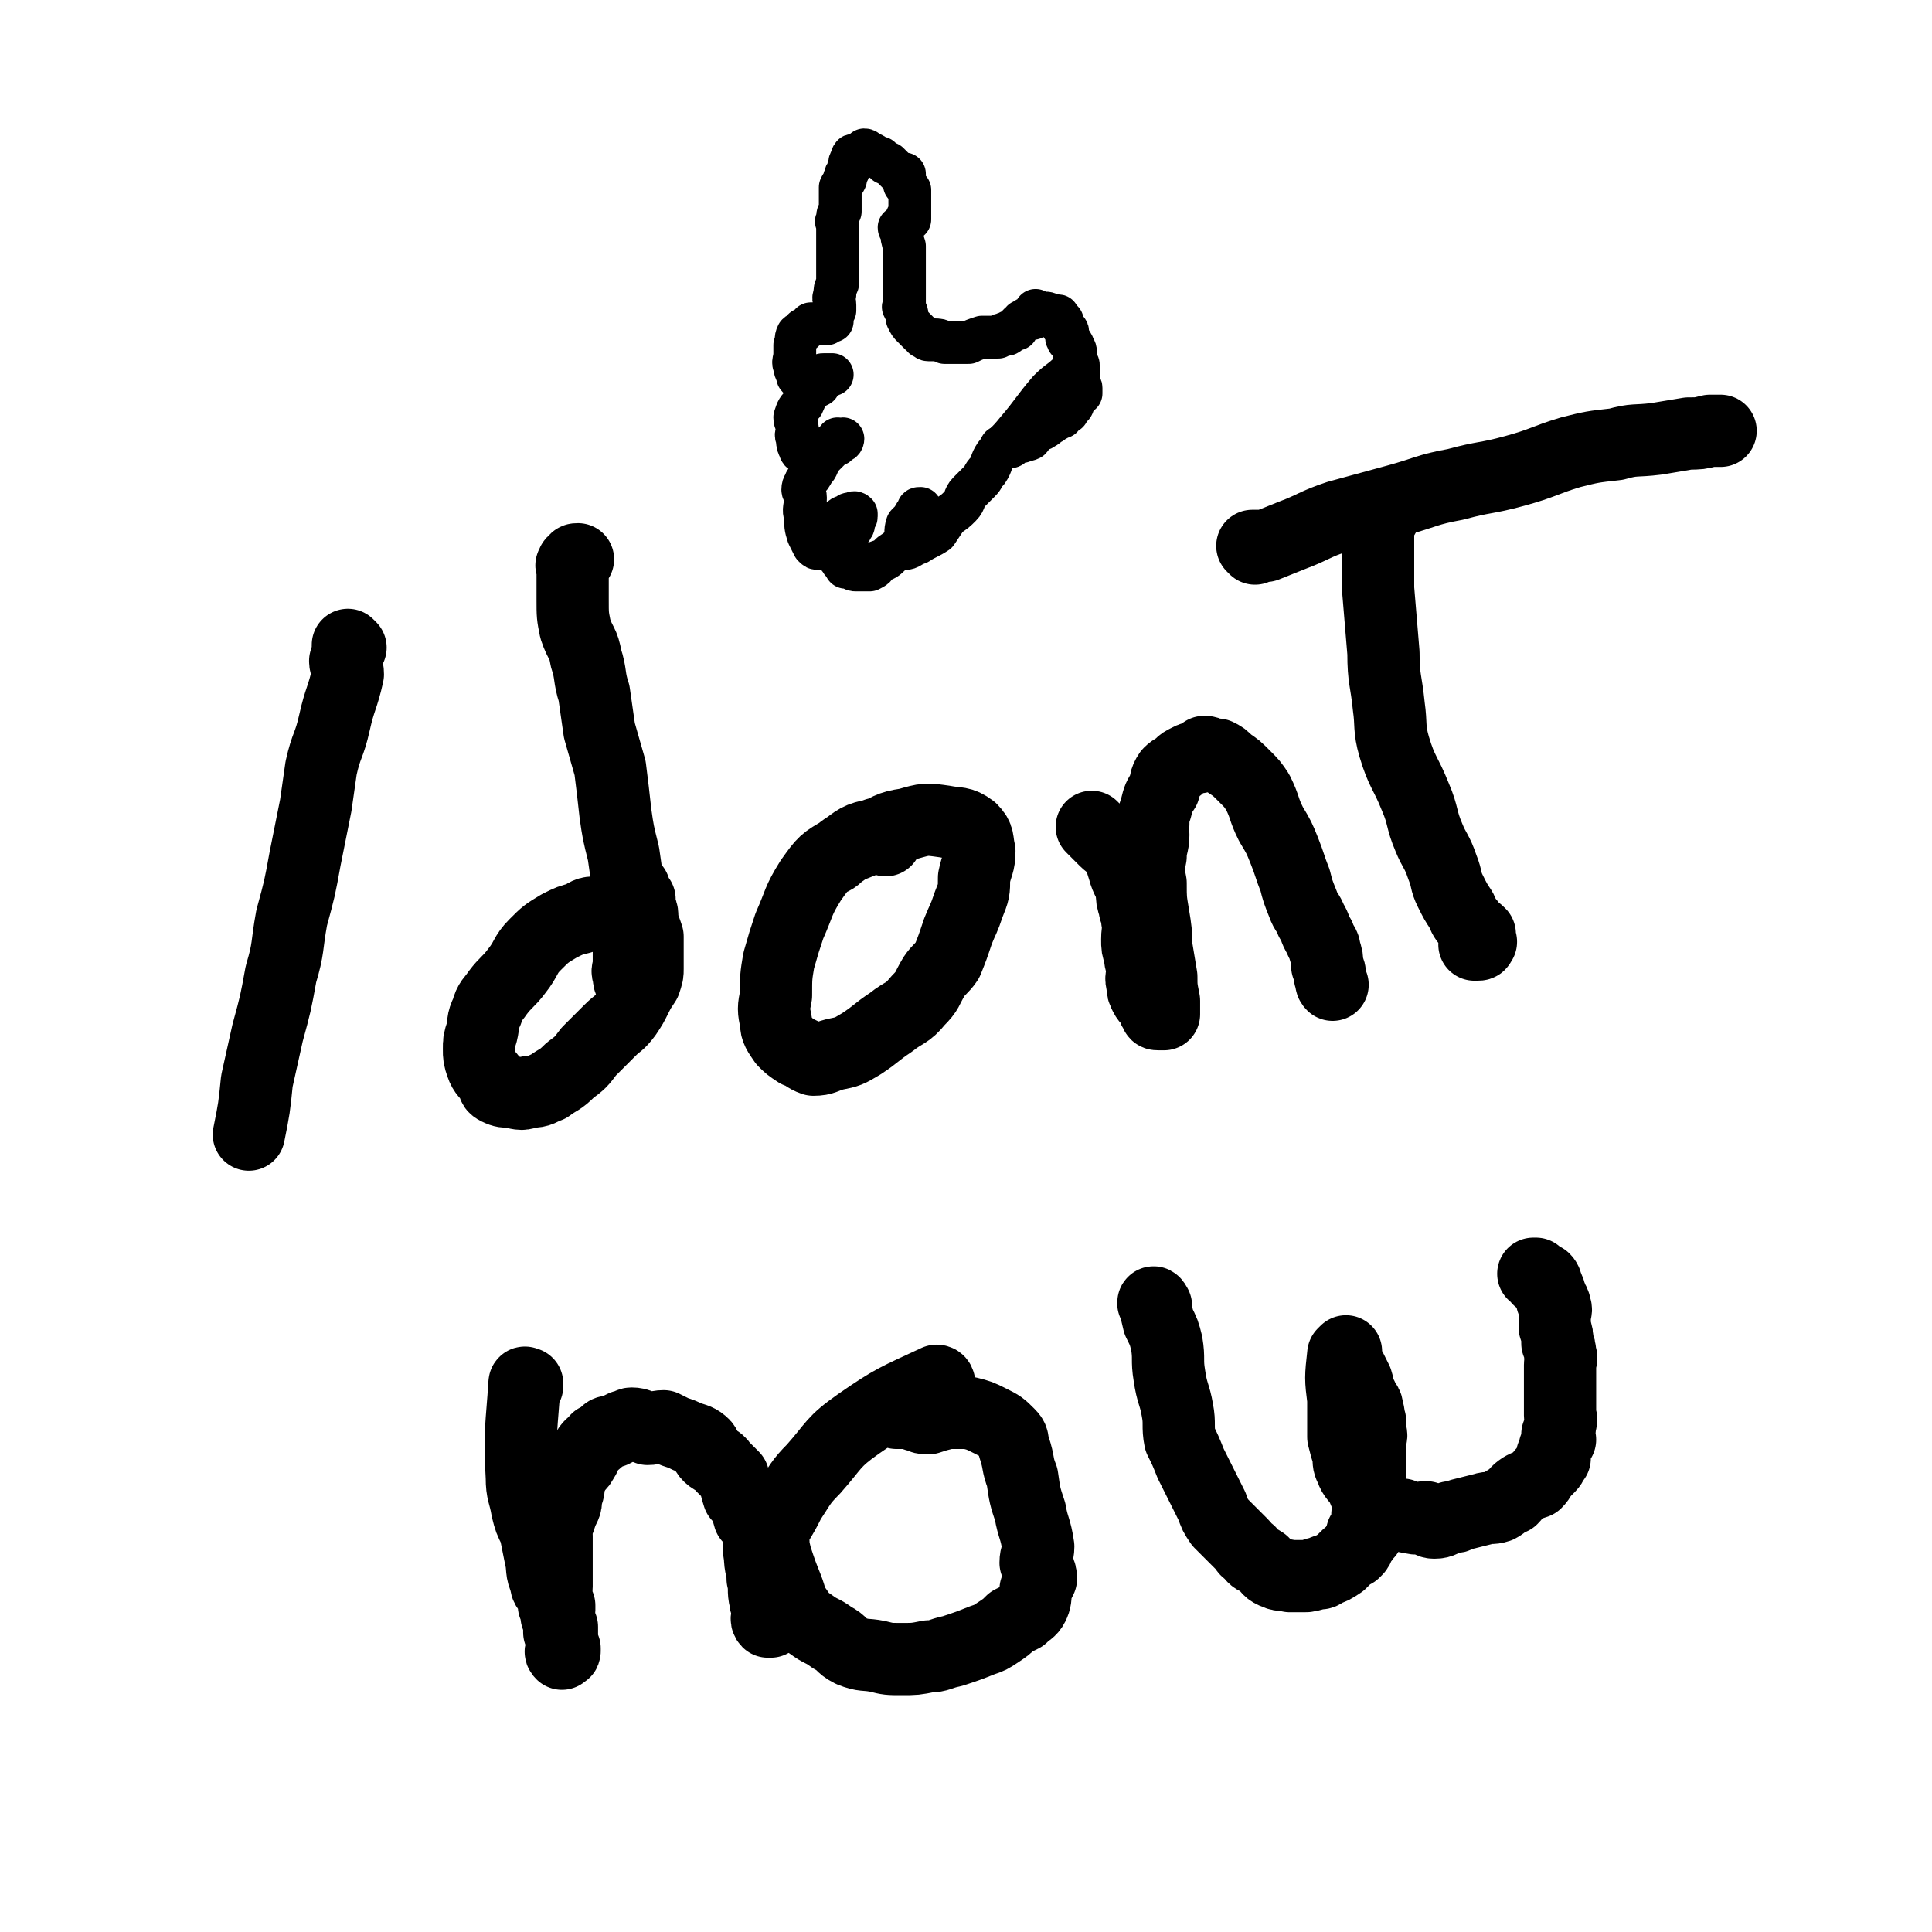
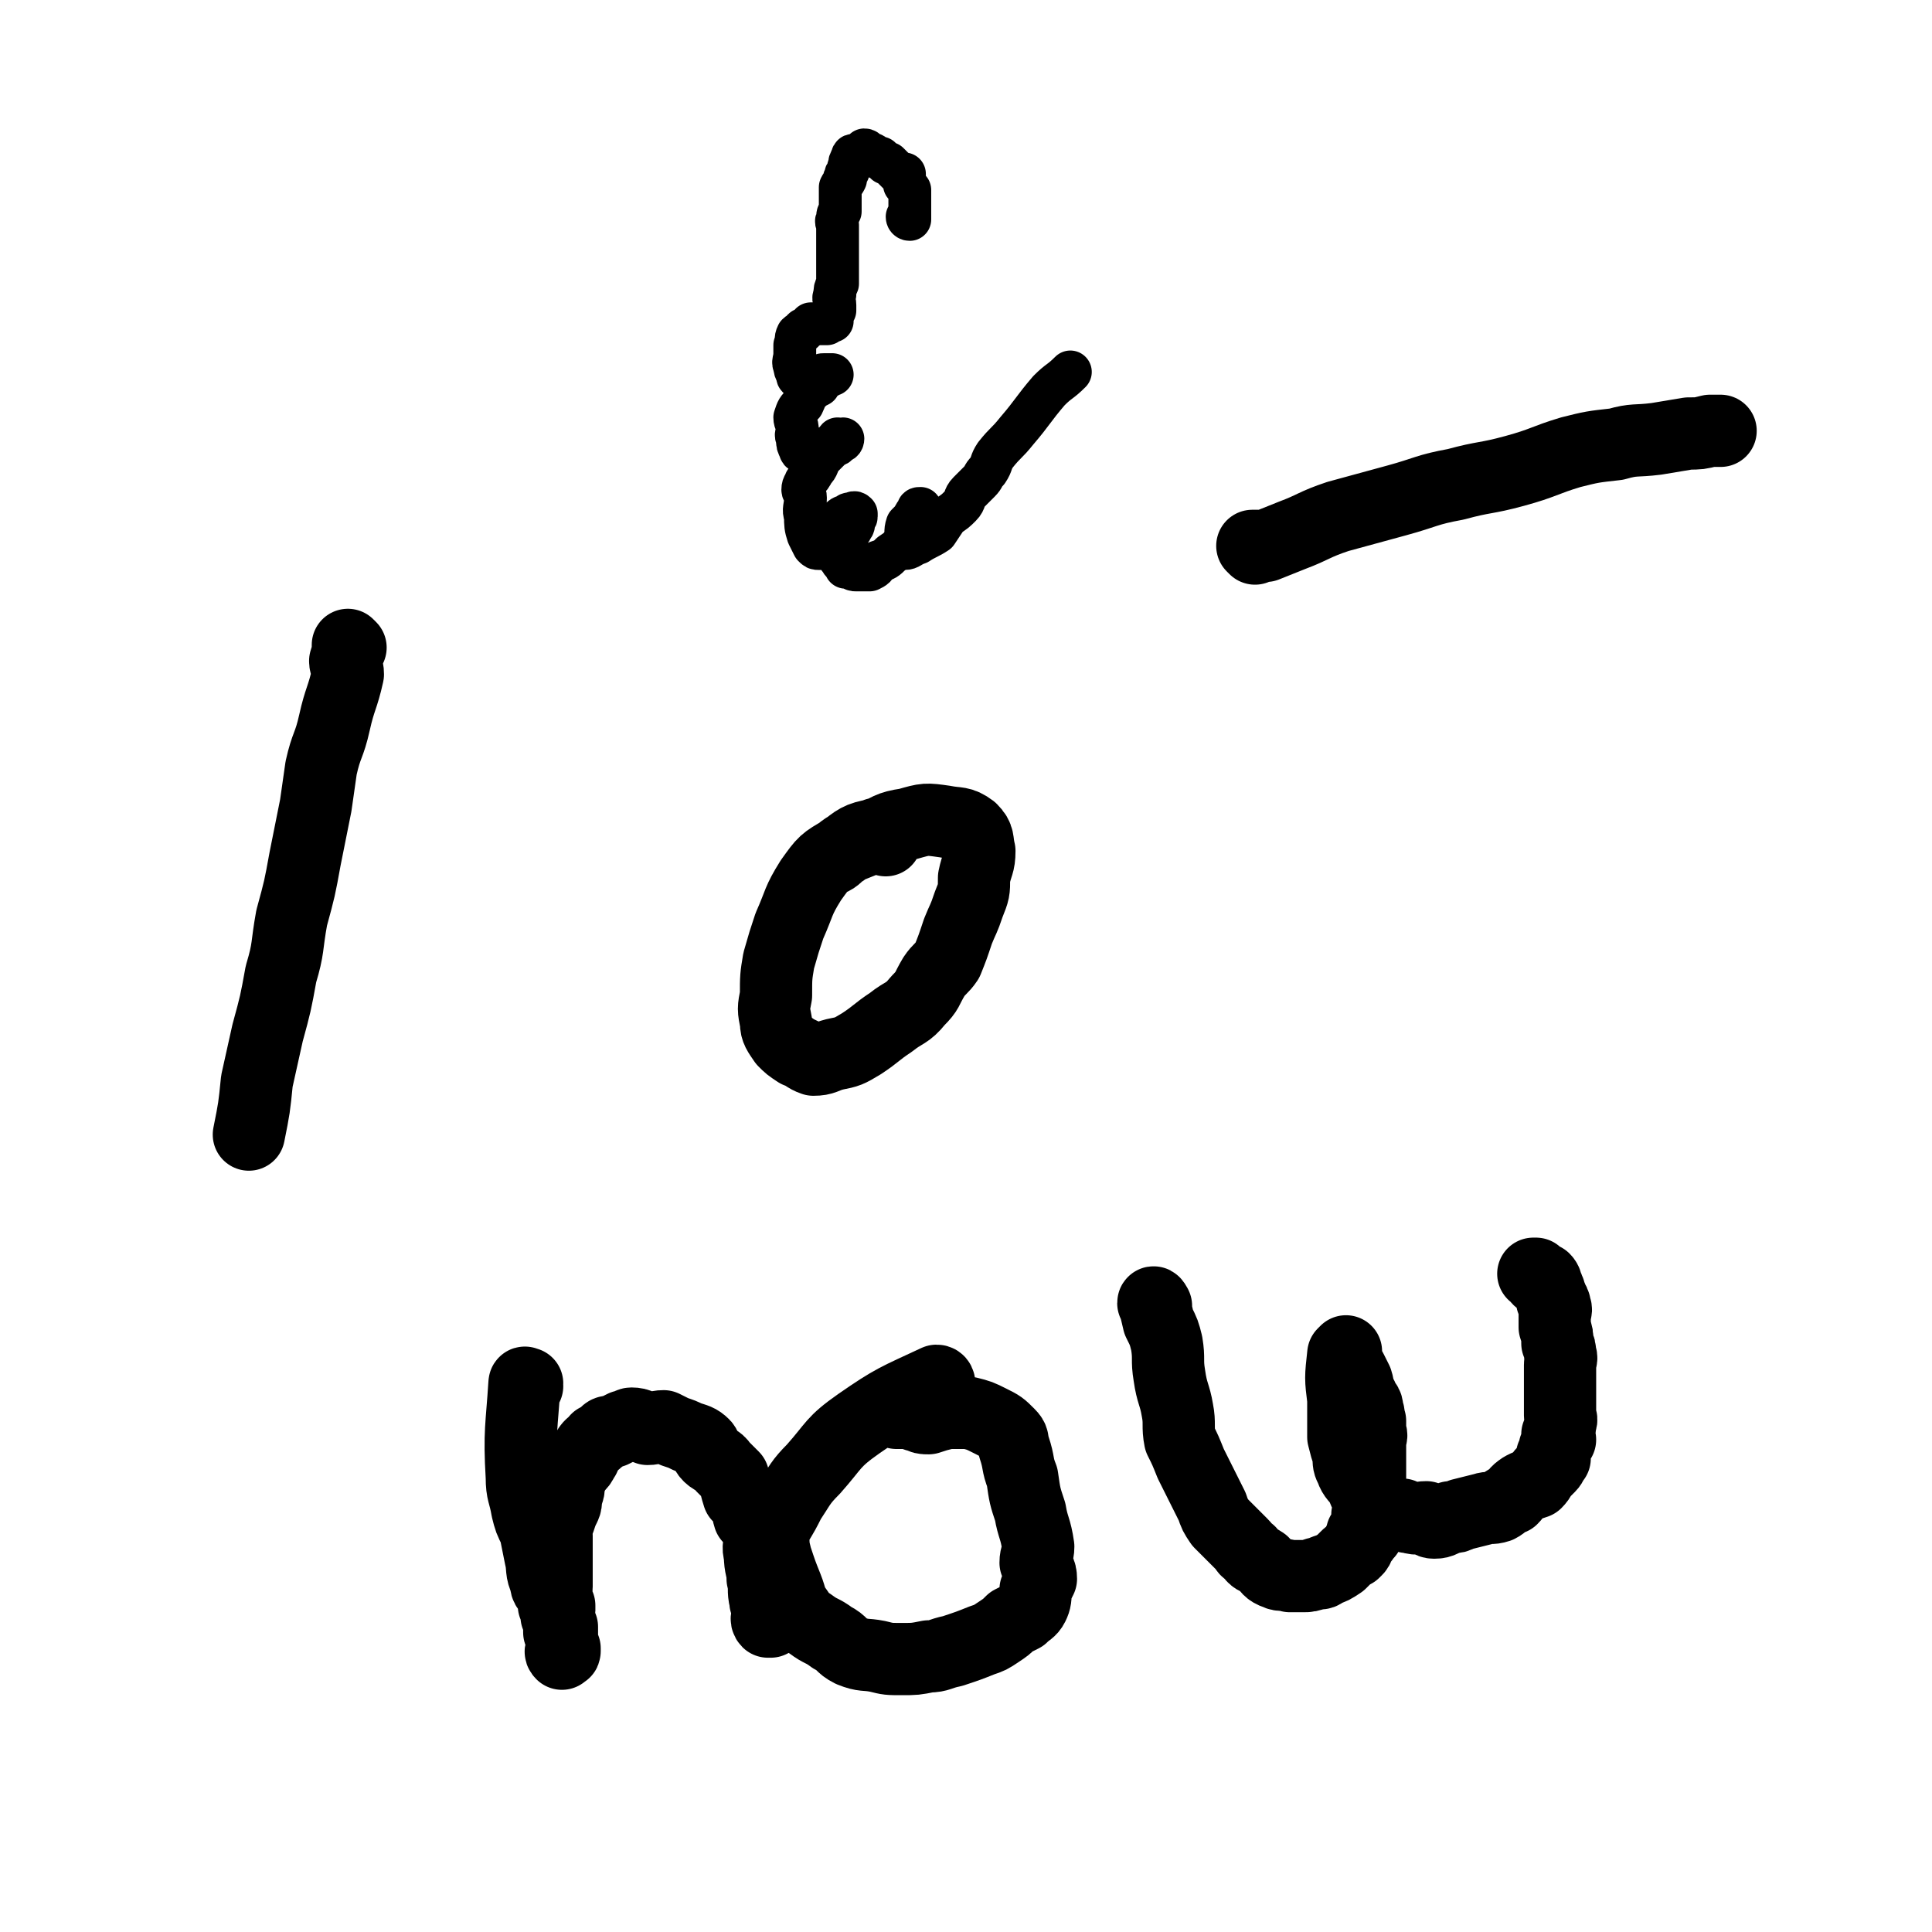
<svg xmlns="http://www.w3.org/2000/svg" viewBox="0 0 722 722" version="1.1">
  <g fill="none" stroke="#000000" stroke-width="27" stroke-linecap="round" stroke-linejoin="round">
    <path d="M131,242c0,0 -1,-1 -1,-1 0,2 0,3 -1,6 0,2 1,2 1,5 -2,9 -3,9 -5,18 -2,9 -3,8 -5,17 -1,7 -1,7 -2,14 -2,10 -2,10 -4,20 -2,11 -2,11 -5,22 -2,11 -1,11 -4,21 -2,11 -2,11 -5,22 -2,9 -2,9 -4,18 -1,10 -1,10 -3,20 0,0 0,0 0,0 " />
-     <path d="M231,341c0,0 0,-1 -1,-1 -3,0 -3,0 -6,1 -4,0 -4,0 -7,2 -4,1 -4,1 -8,3 -5,3 -5,3 -9,7 -4,4 -3,5 -7,10 -3,4 -4,4 -7,8 -2,3 -3,3 -4,7 -2,4 -1,4 -2,8 -1,3 -1,3 -1,6 0,3 0,3 1,6 1,3 2,3 4,6 1,2 0,2 2,3 2,1 3,1 5,1 4,1 4,1 7,0 4,0 4,-1 7,-2 4,-3 4,-2 8,-6 4,-3 4,-3 7,-7 4,-4 4,-4 8,-8 3,-3 3,-2 6,-6 2,-3 2,-3 4,-7 1,-2 1,-2 3,-5 1,-3 1,-3 1,-5 0,-3 0,-3 0,-5 0,-1 0,-1 0,-2 0,-1 0,-1 0,-2 0,-2 0,-2 0,-3 -1,-3 -1,-3 -2,-5 0,-2 0,-2 0,-3 0,-2 -1,-2 -1,-3 -1,-2 0,-2 0,-3 -1,-1 -1,0 -2,-1 0,-1 0,-1 0,-2 0,-1 -1,-1 -1,-1 0,0 0,0 1,0 0,0 0,0 0,0 0,1 0,1 0,2 -1,2 -2,1 -2,3 0,4 0,4 0,8 0,3 0,3 0,6 0,3 0,3 0,5 0,2 0,2 0,5 0,1 -1,2 0,3 0,2 0,3 1,3 0,0 1,-2 1,-3 0,-3 0,-3 0,-7 0,-4 0,-4 0,-9 -1,-8 -1,-8 -2,-15 -1,-7 -1,-7 -2,-14 -2,-8 -2,-8 -3,-15 -1,-9 -1,-9 -2,-17 -2,-7 -2,-7 -4,-14 -1,-7 -1,-7 -2,-14 -2,-6 -1,-7 -3,-13 -1,-6 -2,-5 -4,-11 -1,-5 -1,-5 -1,-11 0,-3 0,-3 0,-7 0,-2 0,-2 0,-5 0,0 -1,-1 0,-1 0,-1 0,-1 1,-1 0,-1 0,-1 1,-1 " />
    <path d="M331,314c0,0 0,-1 -1,-1 -2,-1 -2,-2 -3,-1 -6,1 -7,2 -12,6 -7,4 -7,4 -12,11 -5,8 -4,8 -8,17 -2,6 -2,6 -4,13 -1,6 -1,6 -1,13 -1,5 -1,5 0,10 0,3 1,4 3,7 2,2 2,2 5,4 3,1 3,2 6,3 4,0 4,-1 8,-2 5,-1 5,-1 10,-4 6,-4 5,-4 11,-8 5,-4 6,-3 10,-8 4,-4 3,-4 6,-9 2,-3 3,-3 5,-6 2,-5 2,-5 4,-11 2,-5 2,-4 4,-10 2,-5 2,-5 2,-10 1,-5 2,-5 2,-10 -1,-4 0,-5 -3,-8 -4,-3 -5,-2 -10,-3 -7,-1 -7,-1 -14,1 -7,1 -7,2 -13,5 -5,2 -5,2 -10,4 -3,2 -3,3 -5,4 " />
-     <path d="M409,310c0,0 -1,-1 -1,-1 2,2 2,2 5,5 2,2 2,1 4,4 2,3 2,4 3,7 1,4 2,4 3,8 0,3 0,3 1,6 0,2 1,2 1,5 1,3 0,3 0,7 0,3 0,3 1,6 0,3 1,3 1,6 0,2 -1,2 0,5 0,2 0,2 1,4 1,2 2,2 3,4 0,1 0,1 1,2 0,1 0,1 1,1 1,0 1,0 1,0 1,-1 1,0 1,0 0,-2 0,-3 0,-5 -1,-5 -1,-5 -1,-9 -1,-6 -1,-6 -2,-12 0,-5 0,-5 -1,-11 -1,-6 -1,-6 -1,-12 -1,-5 -1,-5 0,-10 0,-4 1,-4 1,-8 0,-2 -1,-2 0,-4 0,-3 0,-3 1,-6 1,-4 1,-4 3,-7 1,-3 0,-3 2,-6 2,-2 2,-1 4,-3 1,-1 1,-1 3,-2 2,-1 2,-1 4,-1 1,-1 1,-1 2,-2 1,0 1,0 3,1 1,0 1,0 2,0 2,1 2,1 4,3 3,2 3,2 6,5 3,3 3,3 5,6 3,6 2,6 5,12 3,5 3,5 5,10 2,5 2,6 4,11 1,4 1,4 3,9 1,3 2,3 3,6 2,3 1,3 3,6 1,3 2,3 2,5 1,3 1,3 1,6 1,2 1,2 1,4 1,2 0,2 1,3 " />
-     <path d="M517,193c0,0 -1,-1 -1,-1 -1,2 0,2 -1,5 0,12 0,12 0,23 1,12 1,12 2,24 0,10 1,10 2,20 1,7 0,8 2,15 3,10 4,9 8,19 3,7 2,8 5,15 2,5 3,5 5,11 2,5 1,5 3,9 2,4 2,4 4,7 1,2 1,3 3,5 1,2 2,2 4,4 0,1 0,1 0,2 0,1 1,1 0,1 0,1 0,1 -1,1 0,0 -1,0 -1,0 " />
    <path d="M469,205c0,0 -1,-1 -1,-1 0,0 0,0 1,1 0,0 0,0 0,0 0,0 -1,-1 -1,-1 1,0 2,0 5,0 5,-2 5,-2 10,-4 8,-3 8,-4 17,-7 11,-3 11,-3 22,-6 11,-3 11,-4 22,-6 11,-3 11,-2 22,-5 11,-3 11,-4 21,-7 8,-2 8,-2 17,-3 7,-2 7,-1 15,-2 6,-1 6,-1 12,-2 4,0 4,0 8,-1 2,0 2,0 4,0 " />
    <path d="M197,518c0,0 -1,-1 -1,-1 0,0 0,0 1,0 0,0 0,0 0,0 0,1 -1,0 -1,0 0,0 0,0 1,0 0,0 0,0 0,0 0,1 -1,0 -1,0 0,0 0,0 1,0 0,0 0,0 0,0 0,1 -1,-1 -1,0 -1,16 -2,18 -1,35 0,6 1,6 2,12 1,4 1,4 3,8 1,5 1,5 2,10 1,4 0,5 2,9 0,3 1,2 2,5 1,2 1,2 1,4 1,1 0,1 1,2 0,2 1,2 1,3 0,2 0,2 0,4 0,0 0,0 0,1 0,0 0,0 1,1 0,1 0,1 0,1 0,1 0,1 0,2 0,0 0,0 0,0 0,0 0,0 0,1 0,1 0,1 0,1 0,0 0,0 0,0 0,1 -1,1 0,2 0,0 0,-1 1,-1 0,0 0,0 0,0 0,1 -1,0 -1,0 0,0 1,0 1,0 0,0 0,0 0,-1 -1,-2 -1,-2 -1,-4 0,-2 0,-2 0,-4 -1,-2 -1,-2 -2,-4 0,-1 1,-1 1,-2 0,-1 0,-1 0,-2 -1,-2 -1,-1 -1,-3 -1,-2 0,-2 0,-4 0,-2 0,-2 0,-5 0,-2 0,-2 0,-5 0,-2 0,-2 0,-5 0,-2 0,-2 0,-4 0,-1 -1,-2 0,-3 0,-2 0,-2 1,-3 1,-3 1,-3 2,-5 1,-2 0,-3 1,-5 1,-2 0,-2 1,-5 1,-2 1,-2 2,-4 2,-2 2,-2 3,-4 1,-1 0,-1 1,-2 1,-2 1,-2 2,-3 1,-1 2,-1 2,-2 2,-1 2,-1 3,-2 1,-1 1,-1 3,-1 2,-1 2,-1 4,-2 2,0 2,-1 3,-1 3,0 3,1 6,2 3,0 3,-1 6,-1 2,1 2,1 4,2 3,1 3,1 5,2 3,1 4,1 6,3 1,1 0,2 2,4 2,2 3,1 5,4 2,2 2,2 4,4 1,3 1,4 2,7 1,1 2,1 3,3 1,2 0,2 1,5 1,1 2,1 3,2 1,3 1,3 1,5 0,3 -1,4 0,7 0,5 1,5 1,9 1,4 0,4 1,8 0,2 1,2 1,4 0,2 -1,3 0,4 0,0 1,0 1,0 " />
    <path d="M351,517c0,0 0,-1 -1,-1 -15,7 -16,7 -29,16 -10,7 -9,8 -17,17 -5,5 -5,6 -9,12 -2,4 -2,4 -5,9 -1,1 -1,1 -1,3 0,5 0,5 1,9 2,6 2,6 4,11 2,5 1,5 4,9 2,3 2,3 5,5 4,3 4,2 8,5 4,2 3,3 7,5 5,2 5,1 10,2 4,1 4,1 9,1 5,0 5,0 10,-1 4,0 4,-1 9,-2 6,-2 6,-2 11,-4 3,-1 3,-1 6,-3 3,-2 3,-2 5,-4 2,-1 2,-1 4,-2 2,-2 3,-2 4,-4 1,-2 1,-3 1,-6 1,-2 1,-2 2,-4 0,-3 -1,-3 -2,-6 0,-3 1,-3 1,-6 -1,-7 -2,-7 -3,-13 -2,-6 -2,-6 -3,-13 -2,-5 -1,-5 -3,-11 -1,-3 0,-3 -2,-5 -3,-3 -3,-3 -7,-5 -4,-2 -4,-2 -8,-3 -4,0 -4,0 -8,0 -4,1 -4,1 -7,2 -2,0 -2,0 -4,-1 -1,0 -1,0 -2,-1 -2,0 -2,0 -4,0 -1,0 -1,0 -1,0 0,0 0,0 -1,0 0,0 0,0 0,0 0,0 0,-1 1,-1 " />
    <path d="M432,488c0,0 -1,-2 -1,-1 1,2 1,3 2,7 2,4 2,4 3,8 1,6 0,6 1,12 1,7 2,7 3,13 1,5 0,6 1,11 2,4 2,4 4,9 2,4 2,4 4,8 2,4 2,4 4,8 1,3 1,3 3,6 2,2 2,2 4,4 2,2 2,2 4,4 2,2 1,2 3,3 2,3 2,2 5,4 2,2 2,3 5,4 2,1 2,0 5,1 2,0 2,0 5,0 2,0 2,0 5,-1 2,0 2,0 3,-1 3,-1 3,-1 6,-3 1,-1 1,-1 2,-2 1,-1 1,-1 3,-2 0,0 0,0 1,-1 1,-1 0,-2 1,-3 0,0 1,0 1,-1 1,0 0,0 0,-1 1,0 0,-1 0,-1 1,0 1,0 2,0 0,0 0,0 0,0 0,-1 0,-1 1,-3 0,-1 0,-1 -1,-1 0,-1 0,-1 0,-3 1,-1 1,-1 1,-3 1,-1 0,-1 0,-3 0,-1 0,-1 0,-3 0,-1 0,-1 0,-2 0,-1 0,-1 0,-3 0,-1 0,-1 0,-2 0,-2 0,-2 0,-4 0,-1 0,-1 0,-2 0,0 0,0 0,-1 0,0 0,0 0,0 0,-1 0,-1 0,-1 0,-1 0,-1 0,-2 0,-1 0,-1 0,-2 0,-1 1,-1 0,-3 0,-2 0,-2 0,-4 -1,-2 0,-2 -1,-4 0,-3 -1,-2 -2,-5 -2,-3 -1,-3 -2,-6 -1,-2 -1,-2 -2,-4 -1,-2 -1,-1 -2,-3 0,-1 -1,-1 -1,-2 0,-1 0,-1 1,-1 0,0 0,-1 0,-1 -1,1 -1,1 -1,1 -1,9 -1,9 0,17 0,7 0,7 0,14 1,4 1,4 2,7 0,3 0,3 1,5 1,3 2,3 4,6 1,3 1,3 3,5 2,2 2,1 4,3 2,1 2,1 4,2 2,1 2,1 4,1 2,1 2,1 3,1 3,1 3,0 6,0 1,1 1,2 3,2 3,0 3,-1 6,-2 2,0 2,0 4,-1 4,-1 4,-1 8,-2 3,-1 3,0 6,-1 2,-1 2,-2 5,-3 2,-2 1,-2 4,-4 2,-1 2,-1 5,-2 2,-2 1,-2 3,-4 1,-1 1,-1 2,-2 1,-1 1,-2 2,-3 0,0 -1,0 -1,-1 0,0 0,0 0,0 1,-2 1,-2 1,-3 1,-2 1,-2 2,-3 0,-1 -1,-1 -1,-2 1,-2 1,-2 1,-4 1,-2 0,-2 0,-3 0,-2 0,-2 0,-4 0,-3 0,-3 0,-5 0,-2 0,-2 0,-4 0,-2 0,-2 0,-3 0,-2 0,-2 0,-3 0,-2 1,-2 0,-4 0,-2 0,-2 -1,-4 0,-3 0,-3 -1,-6 0,-2 0,-2 0,-5 0,-1 1,-1 0,-3 0,-1 0,-1 -1,-2 0,-1 0,-1 -1,-3 0,-1 0,-1 -1,-2 0,-1 0,-2 -1,-3 -1,0 -2,0 -2,0 -1,-1 0,-1 -1,-2 0,0 0,0 -1,0 " />
  </g>
  <g fill="none" stroke="#000000" stroke-width="16" stroke-linecap="round" stroke-linejoin="round">
-     <path d="M337,86c0,0 -1,0 -1,-1 0,0 0,1 1,1 0,0 0,0 0,0 0,0 -1,0 -1,-1 0,0 1,1 1,1 0,3 0,3 1,6 0,2 0,2 0,4 0,3 0,3 0,5 0,2 0,2 0,4 0,2 0,2 0,4 0,1 0,1 0,2 0,1 0,1 0,2 0,1 0,1 0,1 0,0 -1,1 0,1 0,1 1,1 1,3 0,0 0,1 0,1 1,2 1,2 2,3 1,1 1,1 2,2 1,1 1,1 1,1 1,1 1,0 1,1 1,0 1,1 2,1 0,0 0,0 1,0 0,0 0,0 1,0 2,0 2,0 4,1 2,0 2,0 4,0 2,0 2,0 5,0 2,-1 2,-1 5,-2 1,0 1,0 3,0 1,0 1,0 3,0 1,-1 1,-1 2,-1 1,-1 1,0 1,0 1,0 1,-1 1,-1 2,-1 2,-1 3,-1 0,-1 0,-1 1,-2 1,0 0,0 1,-1 1,0 1,-1 2,-1 1,0 1,0 2,0 0,-1 0,-1 1,-2 0,0 0,0 0,0 0,0 0,0 1,0 0,0 0,0 0,0 0,0 0,0 0,0 0,0 -1,-1 -1,-1 0,0 1,1 2,1 0,0 0,0 1,0 0,0 1,0 1,0 1,0 1,1 2,1 0,0 0,0 1,0 0,0 1,0 1,0 1,0 0,0 1,1 0,0 0,0 1,1 0,1 -1,1 0,2 0,0 0,0 1,1 0,1 1,0 1,1 0,1 -1,2 0,3 0,1 1,0 1,1 1,0 0,0 1,1 0,1 1,1 1,3 0,1 -1,1 0,2 0,1 0,1 0,2 1,0 1,0 1,1 0,1 0,1 0,1 0,1 0,1 0,3 0,1 0,1 0,2 0,0 -1,0 0,1 0,1 1,0 1,1 0,1 0,1 0,2 -1,0 -1,-1 -1,0 -1,0 0,0 0,1 -1,1 -1,1 -2,3 0,1 -1,1 -1,1 -1,1 -1,1 -1,2 -1,0 -1,0 -2,1 0,1 0,1 -1,1 -1,1 -2,1 -3,2 -1,0 -1,1 -3,2 -1,1 -2,0 -3,1 -2,1 -1,2 -2,3 -2,1 -2,0 -3,1 -1,0 -2,-1 -3,0 0,0 0,0 -1,1 0,1 0,1 -1,1 0,0 -1,0 -1,0 -1,0 -1,0 -2,0 0,0 0,0 0,0 " />
    <path d="M340,82c0,0 -1,0 -1,-1 0,0 0,1 1,1 0,0 0,0 0,0 0,0 -1,0 -1,-1 0,0 0,1 1,1 0,0 0,0 0,0 0,0 -1,0 -1,-1 0,0 0,1 1,1 0,0 0,0 0,0 0,-2 0,-2 0,-3 0,0 0,0 0,0 0,-2 0,-2 0,-3 0,0 0,0 0,0 0,-1 0,-1 0,-1 0,-1 0,-1 0,-1 0,0 0,0 0,0 0,-1 0,-1 0,-2 0,-1 0,-1 0,-1 -1,-1 -1,-1 -2,-2 0,0 0,0 0,-1 0,-1 0,-1 0,-1 0,0 0,0 0,0 0,-1 0,-1 0,-2 -1,0 -1,1 -1,1 0,0 0,0 0,0 -1,-1 -1,-1 -1,-1 0,0 0,0 0,0 0,0 0,0 -1,-1 0,0 0,0 0,0 0,0 0,0 0,0 0,0 0,0 -1,-1 0,0 0,0 0,0 0,0 0,0 0,0 0,0 0,0 0,0 -1,-1 -1,-1 -2,-2 0,0 0,0 0,0 -1,0 -1,0 -1,0 0,0 0,0 0,0 -1,-1 -1,-1 -2,-2 0,0 -1,0 -1,0 0,0 0,0 0,0 -1,-1 -1,-1 -2,-1 0,-1 0,0 0,0 0,0 0,0 0,0 -1,0 -1,0 -1,0 -1,-1 -1,-2 -2,-2 0,0 0,1 0,2 -1,0 -1,0 -1,0 -1,0 -1,0 -2,0 0,0 0,0 -1,0 0,0 0,0 0,0 -1,0 0,1 0,1 -1,1 -1,0 -1,1 -1,1 0,1 0,1 -1,2 -1,1 -1,3 -1,1 -1,1 -1,2 -1,1 0,1 0,1 -1,2 -1,1 -2,3 0,1 0,1 0,3 0,0 0,0 0,1 0,1 0,1 0,3 0,1 0,1 0,2 -1,1 -1,1 -1,3 -1,1 0,1 0,2 0,1 0,1 0,3 0,2 0,2 0,3 0,3 0,3 0,5 0,2 0,2 0,4 0,1 0,1 0,2 0,2 0,2 0,5 -1,2 -1,2 -1,4 -1,2 0,2 0,4 0,1 0,1 0,2 -1,1 -1,1 -1,2 -1,1 0,1 0,2 0,0 0,0 0,0 -1,0 -1,0 -1,0 -1,0 -1,1 -1,1 -1,0 -1,0 -1,0 -1,0 -1,0 -2,0 -1,0 -1,0 -1,0 -1,0 -1,0 -2,0 0,0 0,1 -1,1 0,1 -1,0 -1,1 -1,0 -1,0 -1,1 -1,1 -1,0 -2,1 -1,2 0,2 -1,4 0,2 0,2 0,3 0,3 -1,3 0,5 0,2 1,2 1,3 0,0 0,0 0,0 0,1 0,1 1,1 0,0 0,0 1,0 1,0 1,0 1,0 1,0 1,0 2,0 0,0 0,0 0,0 0,0 0,0 1,0 1,0 1,0 1,0 1,0 1,0 2,0 0,0 0,0 0,0 0,-1 0,-1 1,-1 0,0 0,0 1,0 0,0 0,0 1,0 0,0 1,0 1,0 -1,0 -2,0 -2,1 -2,1 -2,1 -3,3 -2,1 -2,1 -4,3 -1,1 -1,2 -2,4 -2,2 -2,2 -3,5 0,2 1,2 1,5 0,1 -1,1 0,3 0,2 0,2 1,4 0,1 1,1 2,1 1,0 1,0 1,0 1,0 1,0 1,0 1,0 2,0 3,0 0,-1 0,-1 1,-1 1,-1 1,0 3,0 0,0 0,-1 0,-1 1,-1 2,0 3,-1 0,-1 -1,-1 0,-2 0,0 1,1 1,1 1,0 1,-1 1,-1 0,0 -1,0 -1,1 -2,1 -2,1 -3,2 -2,2 -2,2 -4,4 -2,3 -1,3 -3,5 -1,2 -1,2 -3,4 0,1 -1,1 -1,3 0,1 1,1 1,3 0,4 -1,4 0,7 0,3 0,4 1,7 1,2 1,2 2,4 1,1 1,1 2,1 1,0 2,0 3,0 1,-1 1,-1 2,-2 1,0 1,0 3,-1 1,-1 1,-1 2,-2 1,-1 1,-1 2,-2 0,-1 1,-1 1,-2 0,-1 -1,-1 0,-2 0,-1 1,0 1,-1 0,0 0,0 0,0 0,-1 0,-1 0,-1 -1,-1 -1,0 -2,0 -1,0 -1,0 -1,1 -2,0 -2,0 -3,1 -1,1 0,1 -1,3 0,1 -1,1 -1,2 -1,2 0,2 0,3 0,1 0,1 0,1 0,1 -1,1 0,1 1,3 0,3 2,5 1,2 1,1 2,3 1,0 1,0 2,0 1,1 1,1 2,1 1,0 1,0 2,0 1,0 1,0 3,0 2,-1 2,-1 3,-3 3,-1 3,-1 5,-3 3,-2 3,-2 5,-5 3,-3 2,-3 4,-7 1,-1 1,-1 1,-2 1,-1 1,-1 1,-2 0,-1 0,-1 0,-1 -1,0 -1,0 -1,1 -1,1 -1,1 -2,3 -1,1 -1,1 -2,2 -1,3 0,3 -1,6 0,1 0,1 0,1 0,1 -1,2 0,2 2,0 2,-1 5,-2 3,-2 4,-2 7,-4 2,-3 2,-3 4,-6 3,-2 3,-2 5,-4 2,-2 1,-3 3,-5 2,-2 2,-2 4,-4 2,-2 1,-2 3,-4 2,-3 1,-3 3,-6 4,-5 4,-4 8,-9 6,-7 6,-8 12,-15 4,-4 4,-3 8,-7 " />
  </g>
</svg>